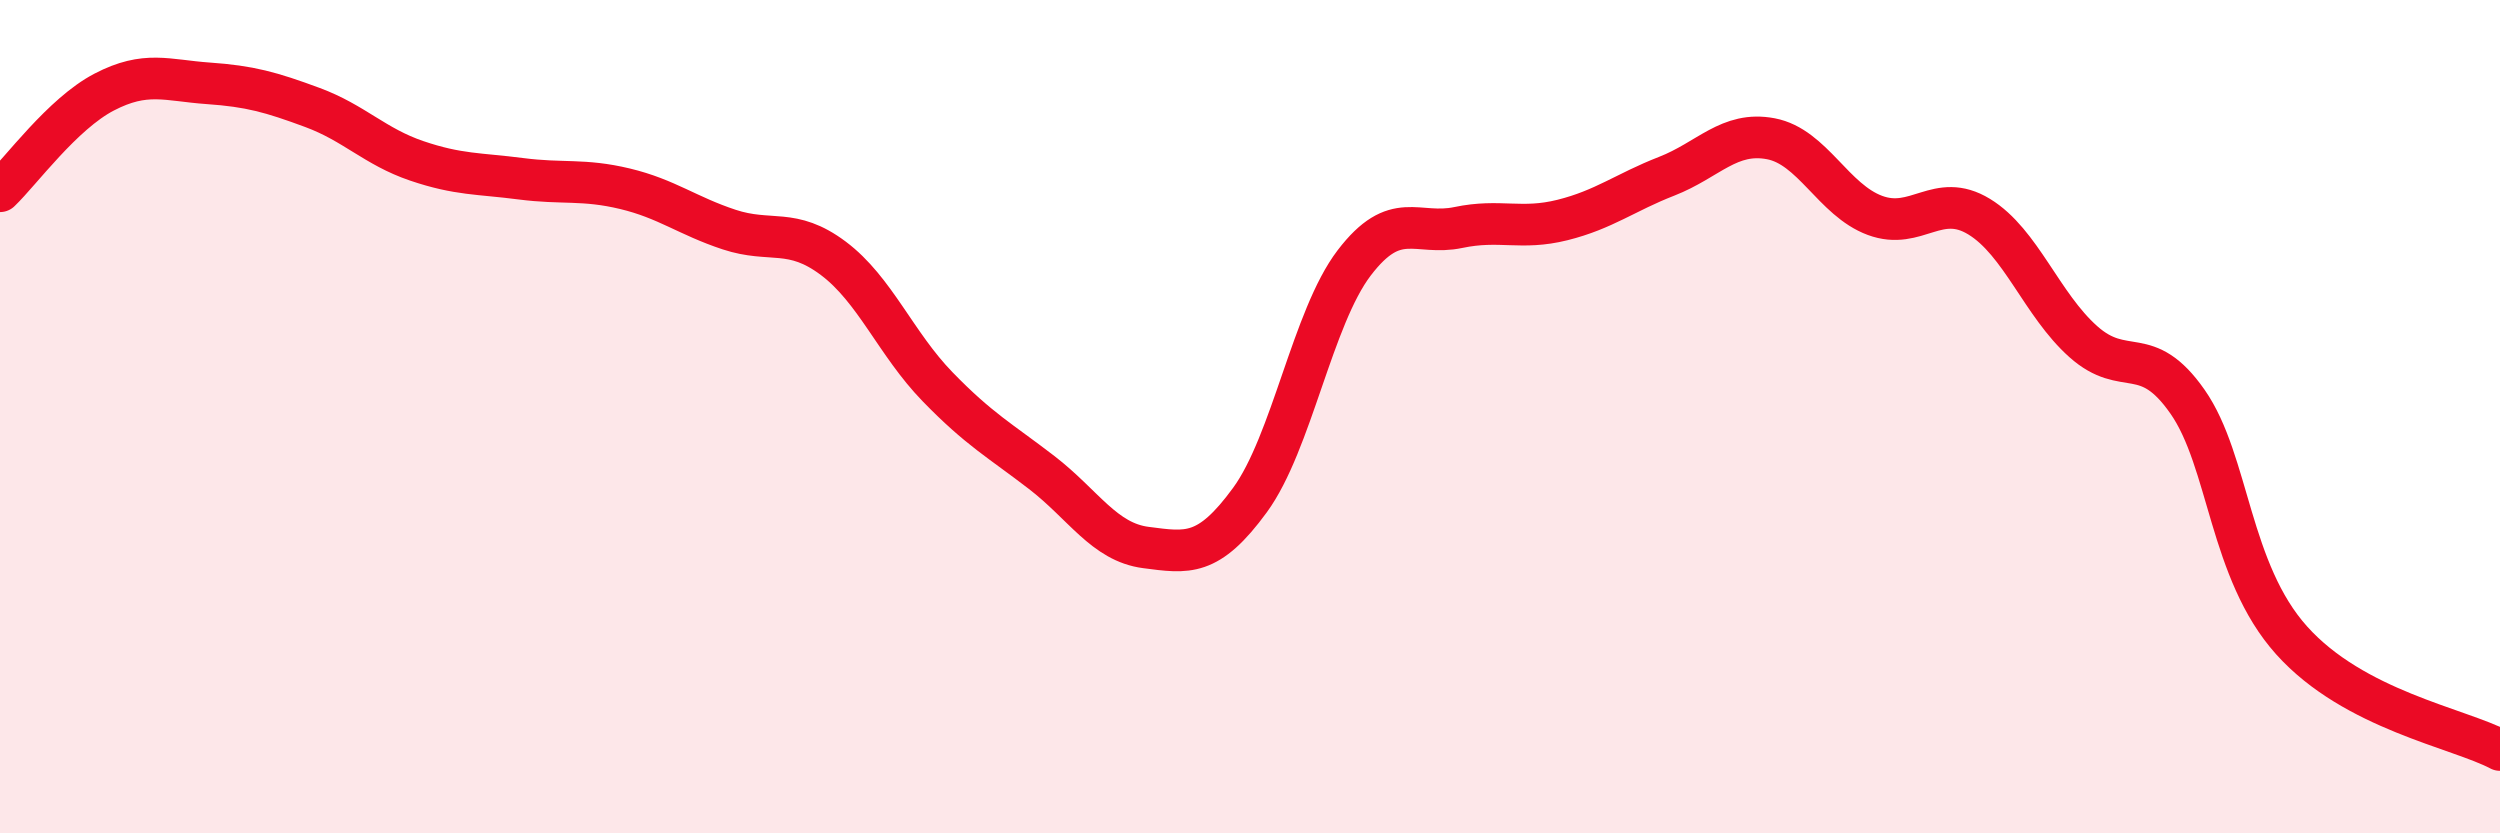
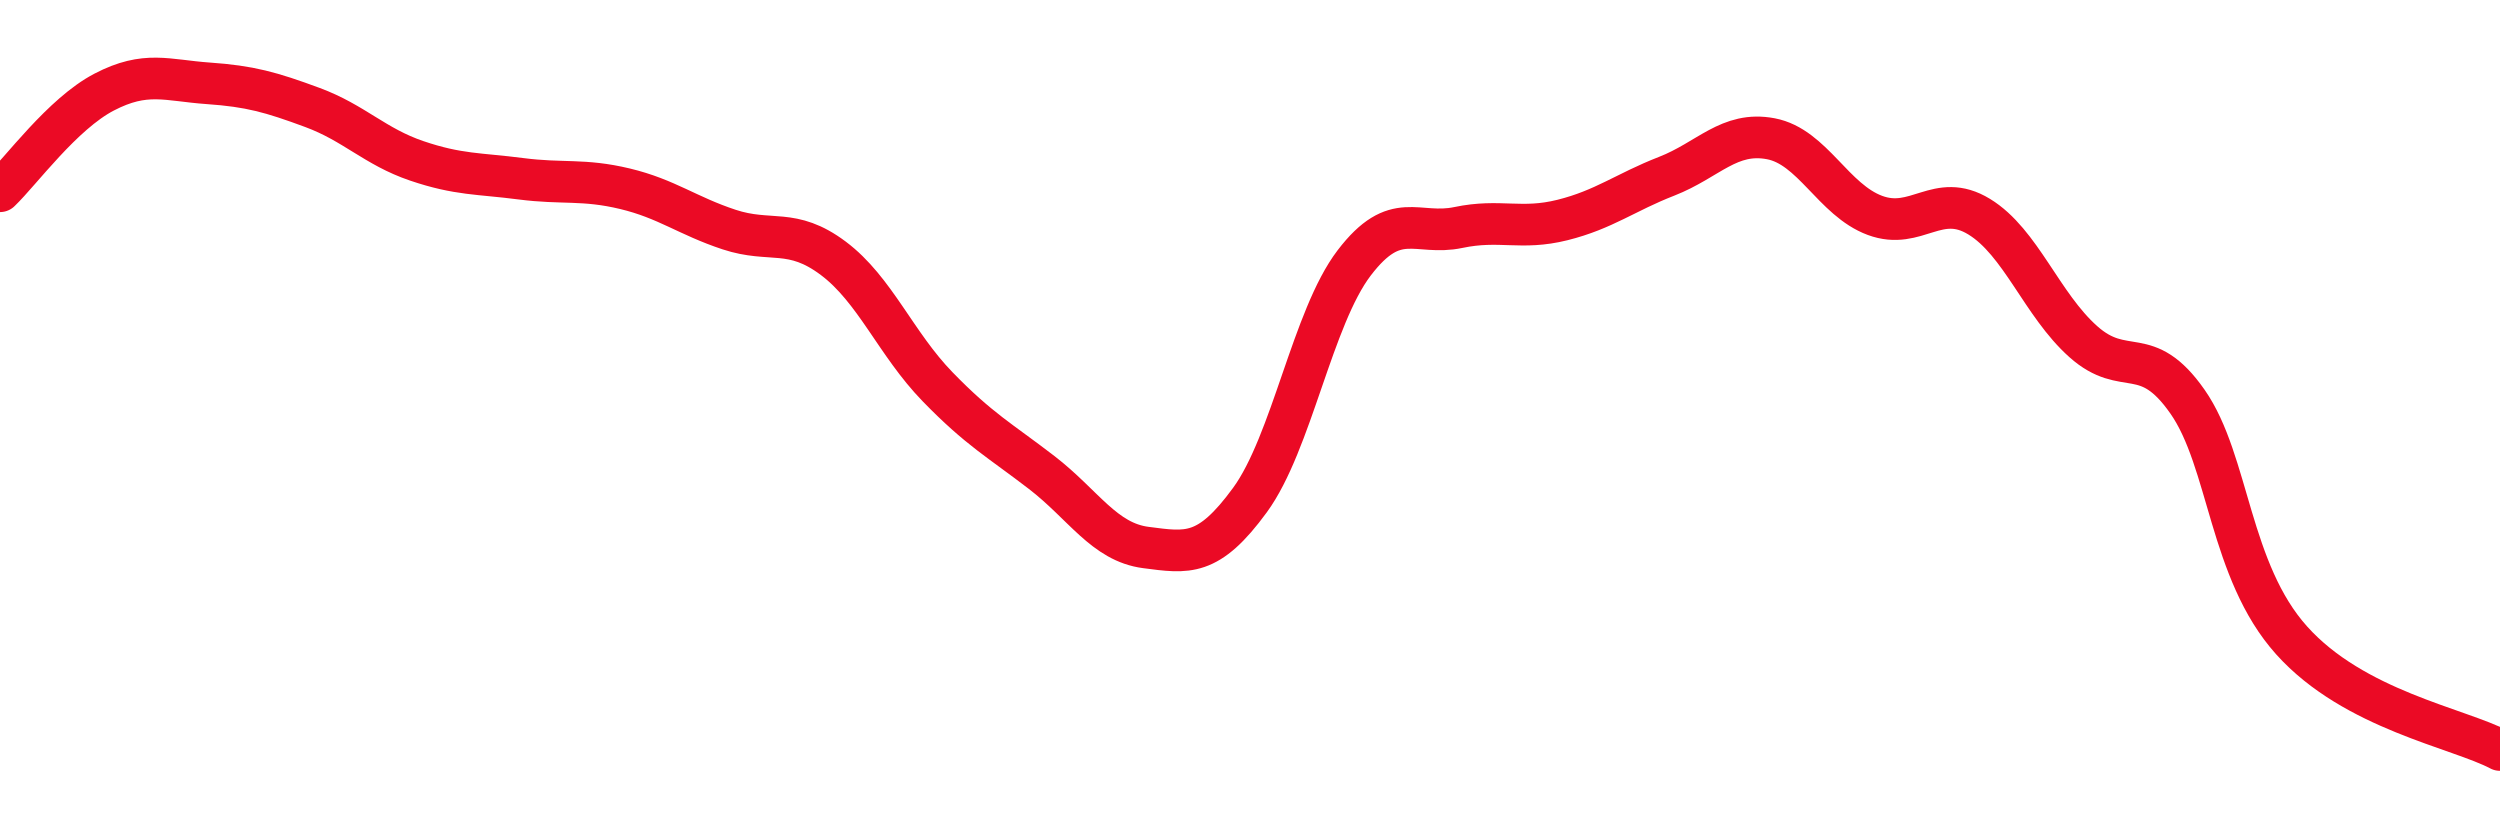
<svg xmlns="http://www.w3.org/2000/svg" width="60" height="20" viewBox="0 0 60 20">
-   <path d="M 0,4.59 C 0.5,4.11 1.5,2.73 2.5,2.21 C 3.5,1.69 4,1.93 5,2 C 6,2.07 6.5,2.21 7.5,2.58 C 8.5,2.95 9,3.52 10,3.86 C 11,4.2 11.5,4.16 12.5,4.29 C 13.5,4.42 14,4.29 15,4.53 C 16,4.77 16.5,5.18 17.5,5.51 C 18.5,5.84 19,5.45 20,6.2 C 21,6.95 21.5,8.25 22.5,9.28 C 23.5,10.31 24,10.57 25,11.34 C 26,12.11 26.5,13.01 27.5,13.14 C 28.5,13.27 29,13.37 30,12 C 31,10.63 31.5,7.62 32.5,6.31 C 33.5,5 34,5.67 35,5.46 C 36,5.25 36.5,5.53 37.5,5.28 C 38.5,5.03 39,4.62 40,4.23 C 41,3.84 41.5,3.14 42.5,3.33 C 43.5,3.52 44,4.8 45,5.17 C 46,5.54 46.5,4.59 47.5,5.2 C 48.5,5.81 49,7.31 50,8.2 C 51,9.09 51.5,8.21 52.5,9.64 C 53.5,11.07 53.5,13.7 55,15.37 C 56.5,17.04 59,17.47 60,18L60 20L0 20Z" fill="#EB0A25" opacity="0.1" stroke-linecap="round" stroke-linejoin="round" />
  <path d="M 0,4.59 C 0.5,4.11 1.5,2.73 2.5,2.21 C 3.5,1.69 4,1.93 5,2 C 6,2.07 6.5,2.21 7.5,2.58 C 8.5,2.95 9,3.52 10,3.86 C 11,4.2 11.5,4.16 12.5,4.29 C 13.5,4.42 14,4.29 15,4.53 C 16,4.77 16.5,5.18 17.5,5.51 C 18.5,5.84 19,5.45 20,6.2 C 21,6.95 21.5,8.25 22.5,9.28 C 23.5,10.31 24,10.57 25,11.34 C 26,12.11 26.5,13.01 27.5,13.14 C 28.5,13.27 29,13.37 30,12 C 31,10.63 31.5,7.62 32.5,6.31 C 33.5,5 34,5.67 35,5.46 C 36,5.25 36.5,5.53 37.5,5.28 C 38.5,5.03 39,4.62 40,4.23 C 41,3.84 41.5,3.14 42.5,3.33 C 43.5,3.52 44,4.8 45,5.17 C 46,5.54 46.5,4.59 47.5,5.2 C 48.5,5.81 49,7.31 50,8.2 C 51,9.09 51.5,8.21 52.5,9.64 C 53.5,11.07 53.5,13.7 55,15.37 C 56.5,17.04 59,17.47 60,18" stroke="#EB0A25" stroke-width="1" fill="none" stroke-linecap="round" stroke-linejoin="round" />
</svg>